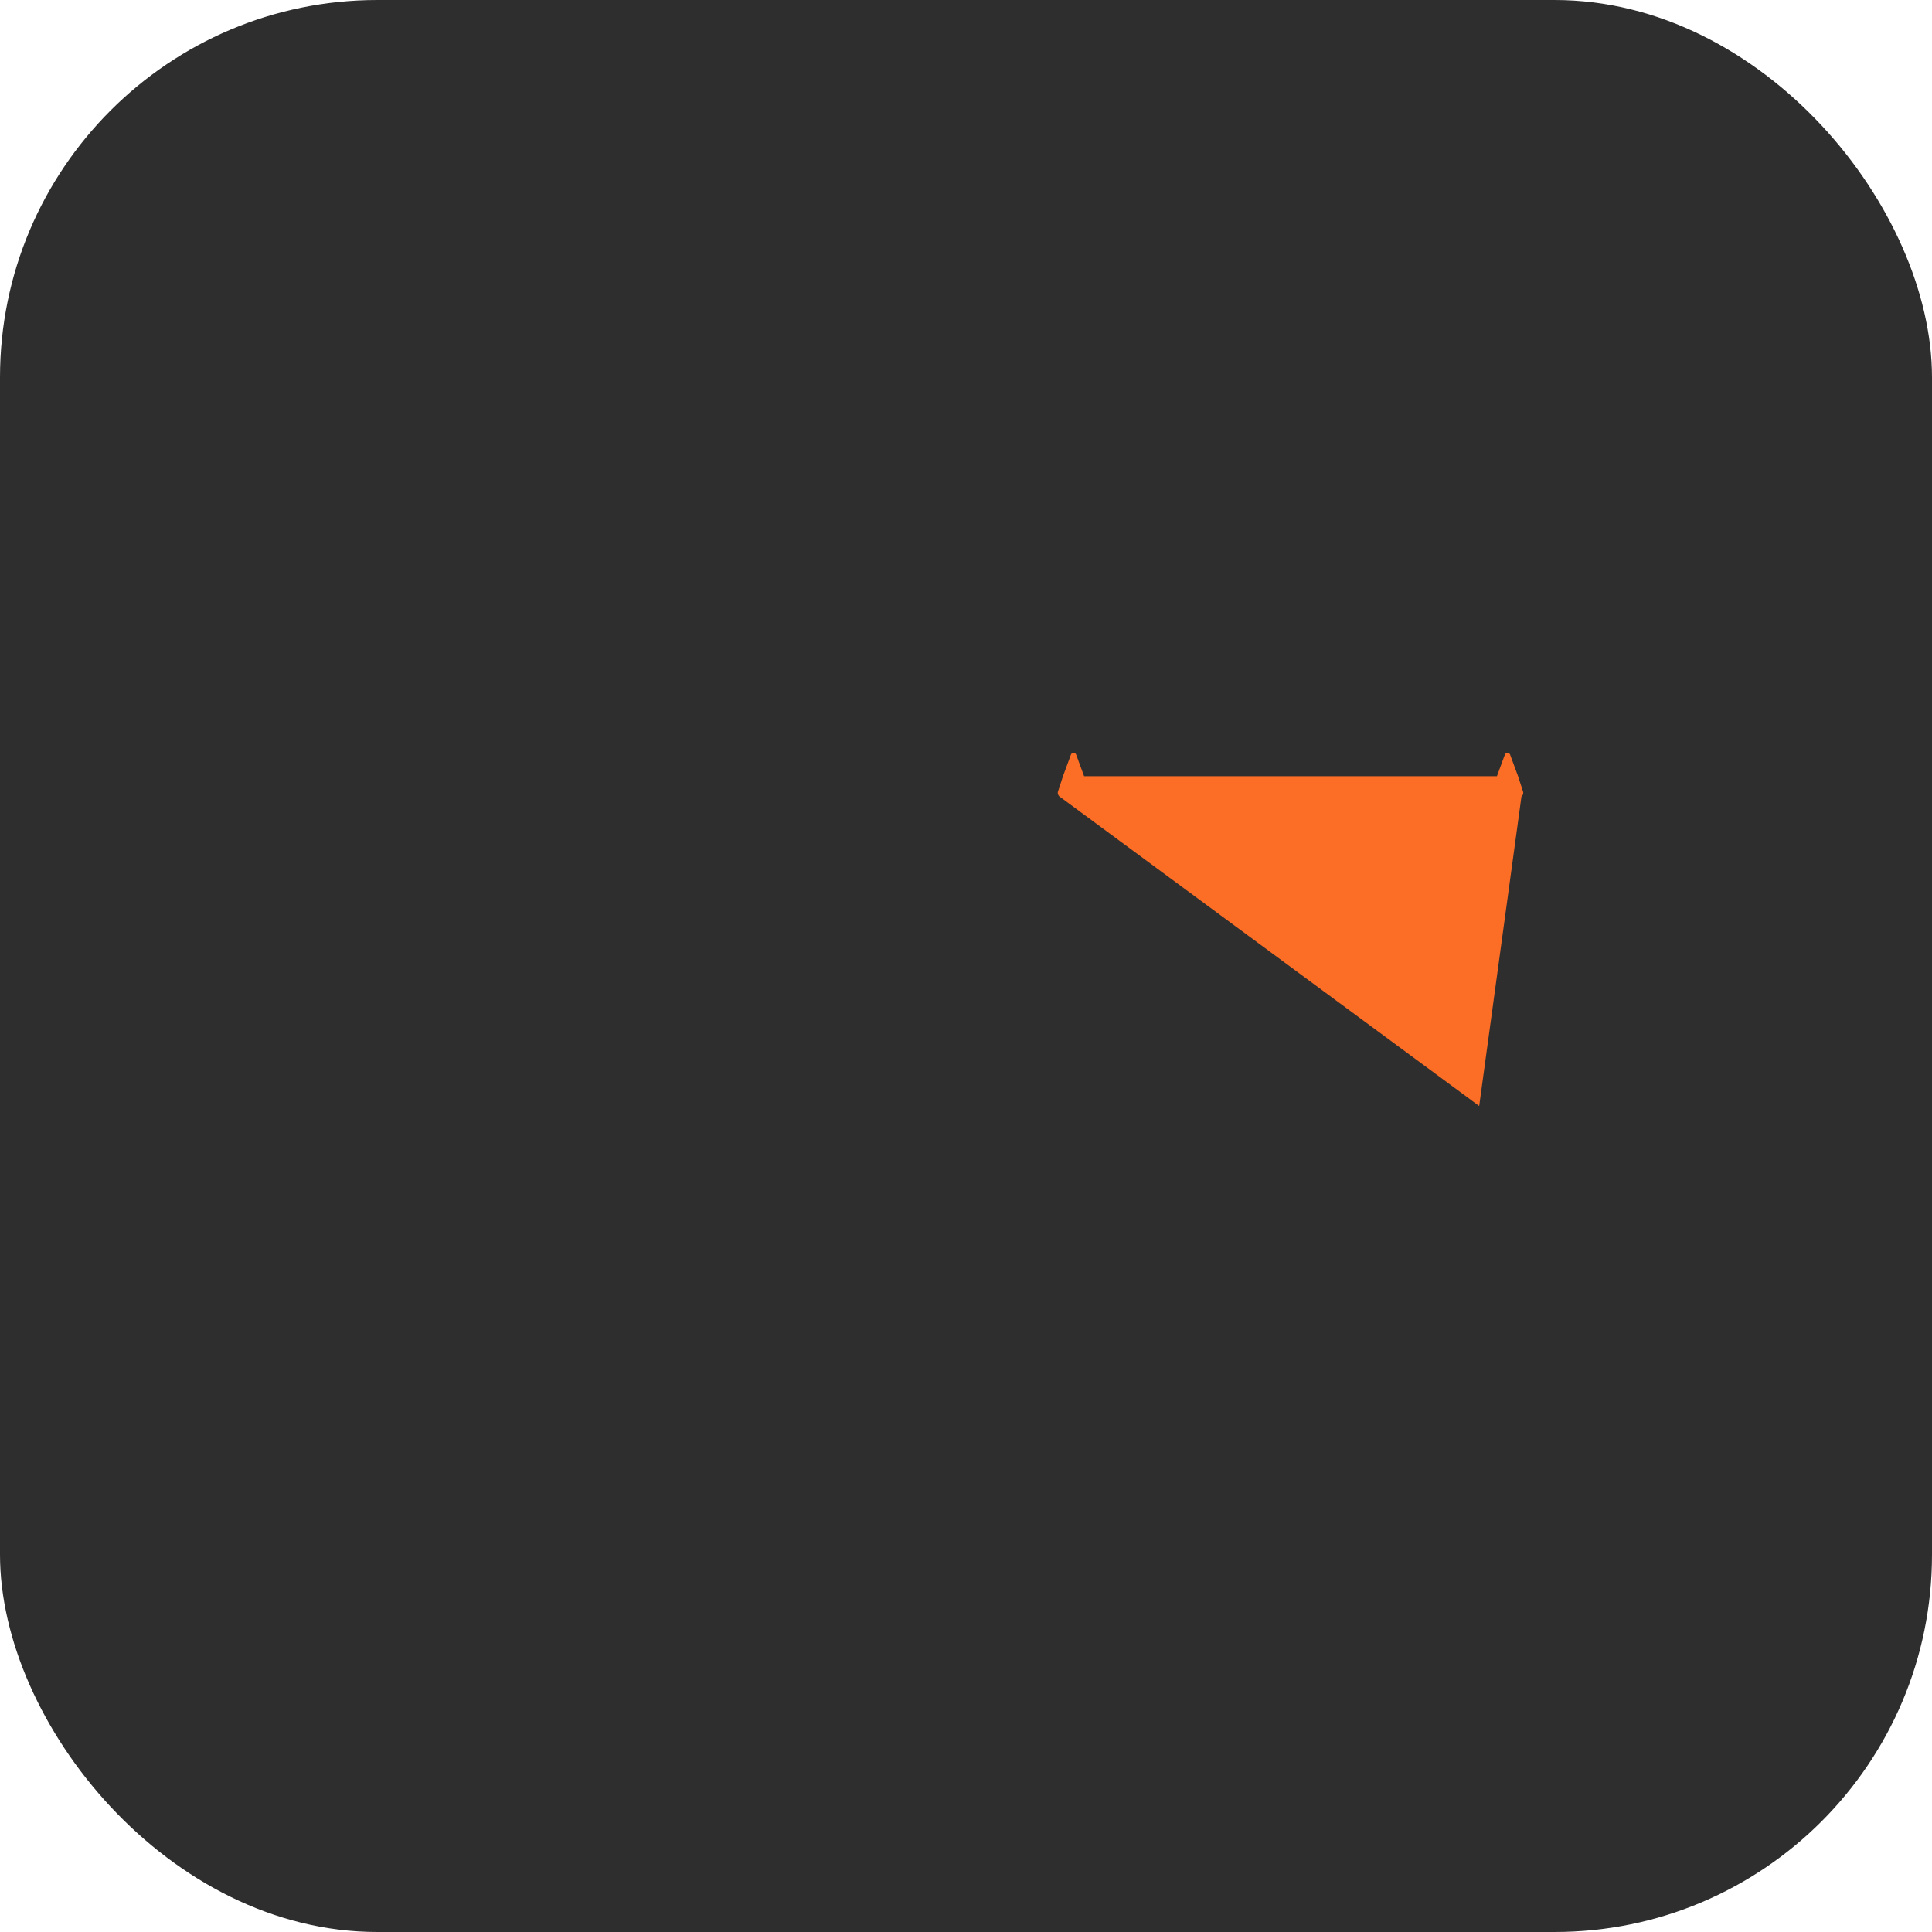
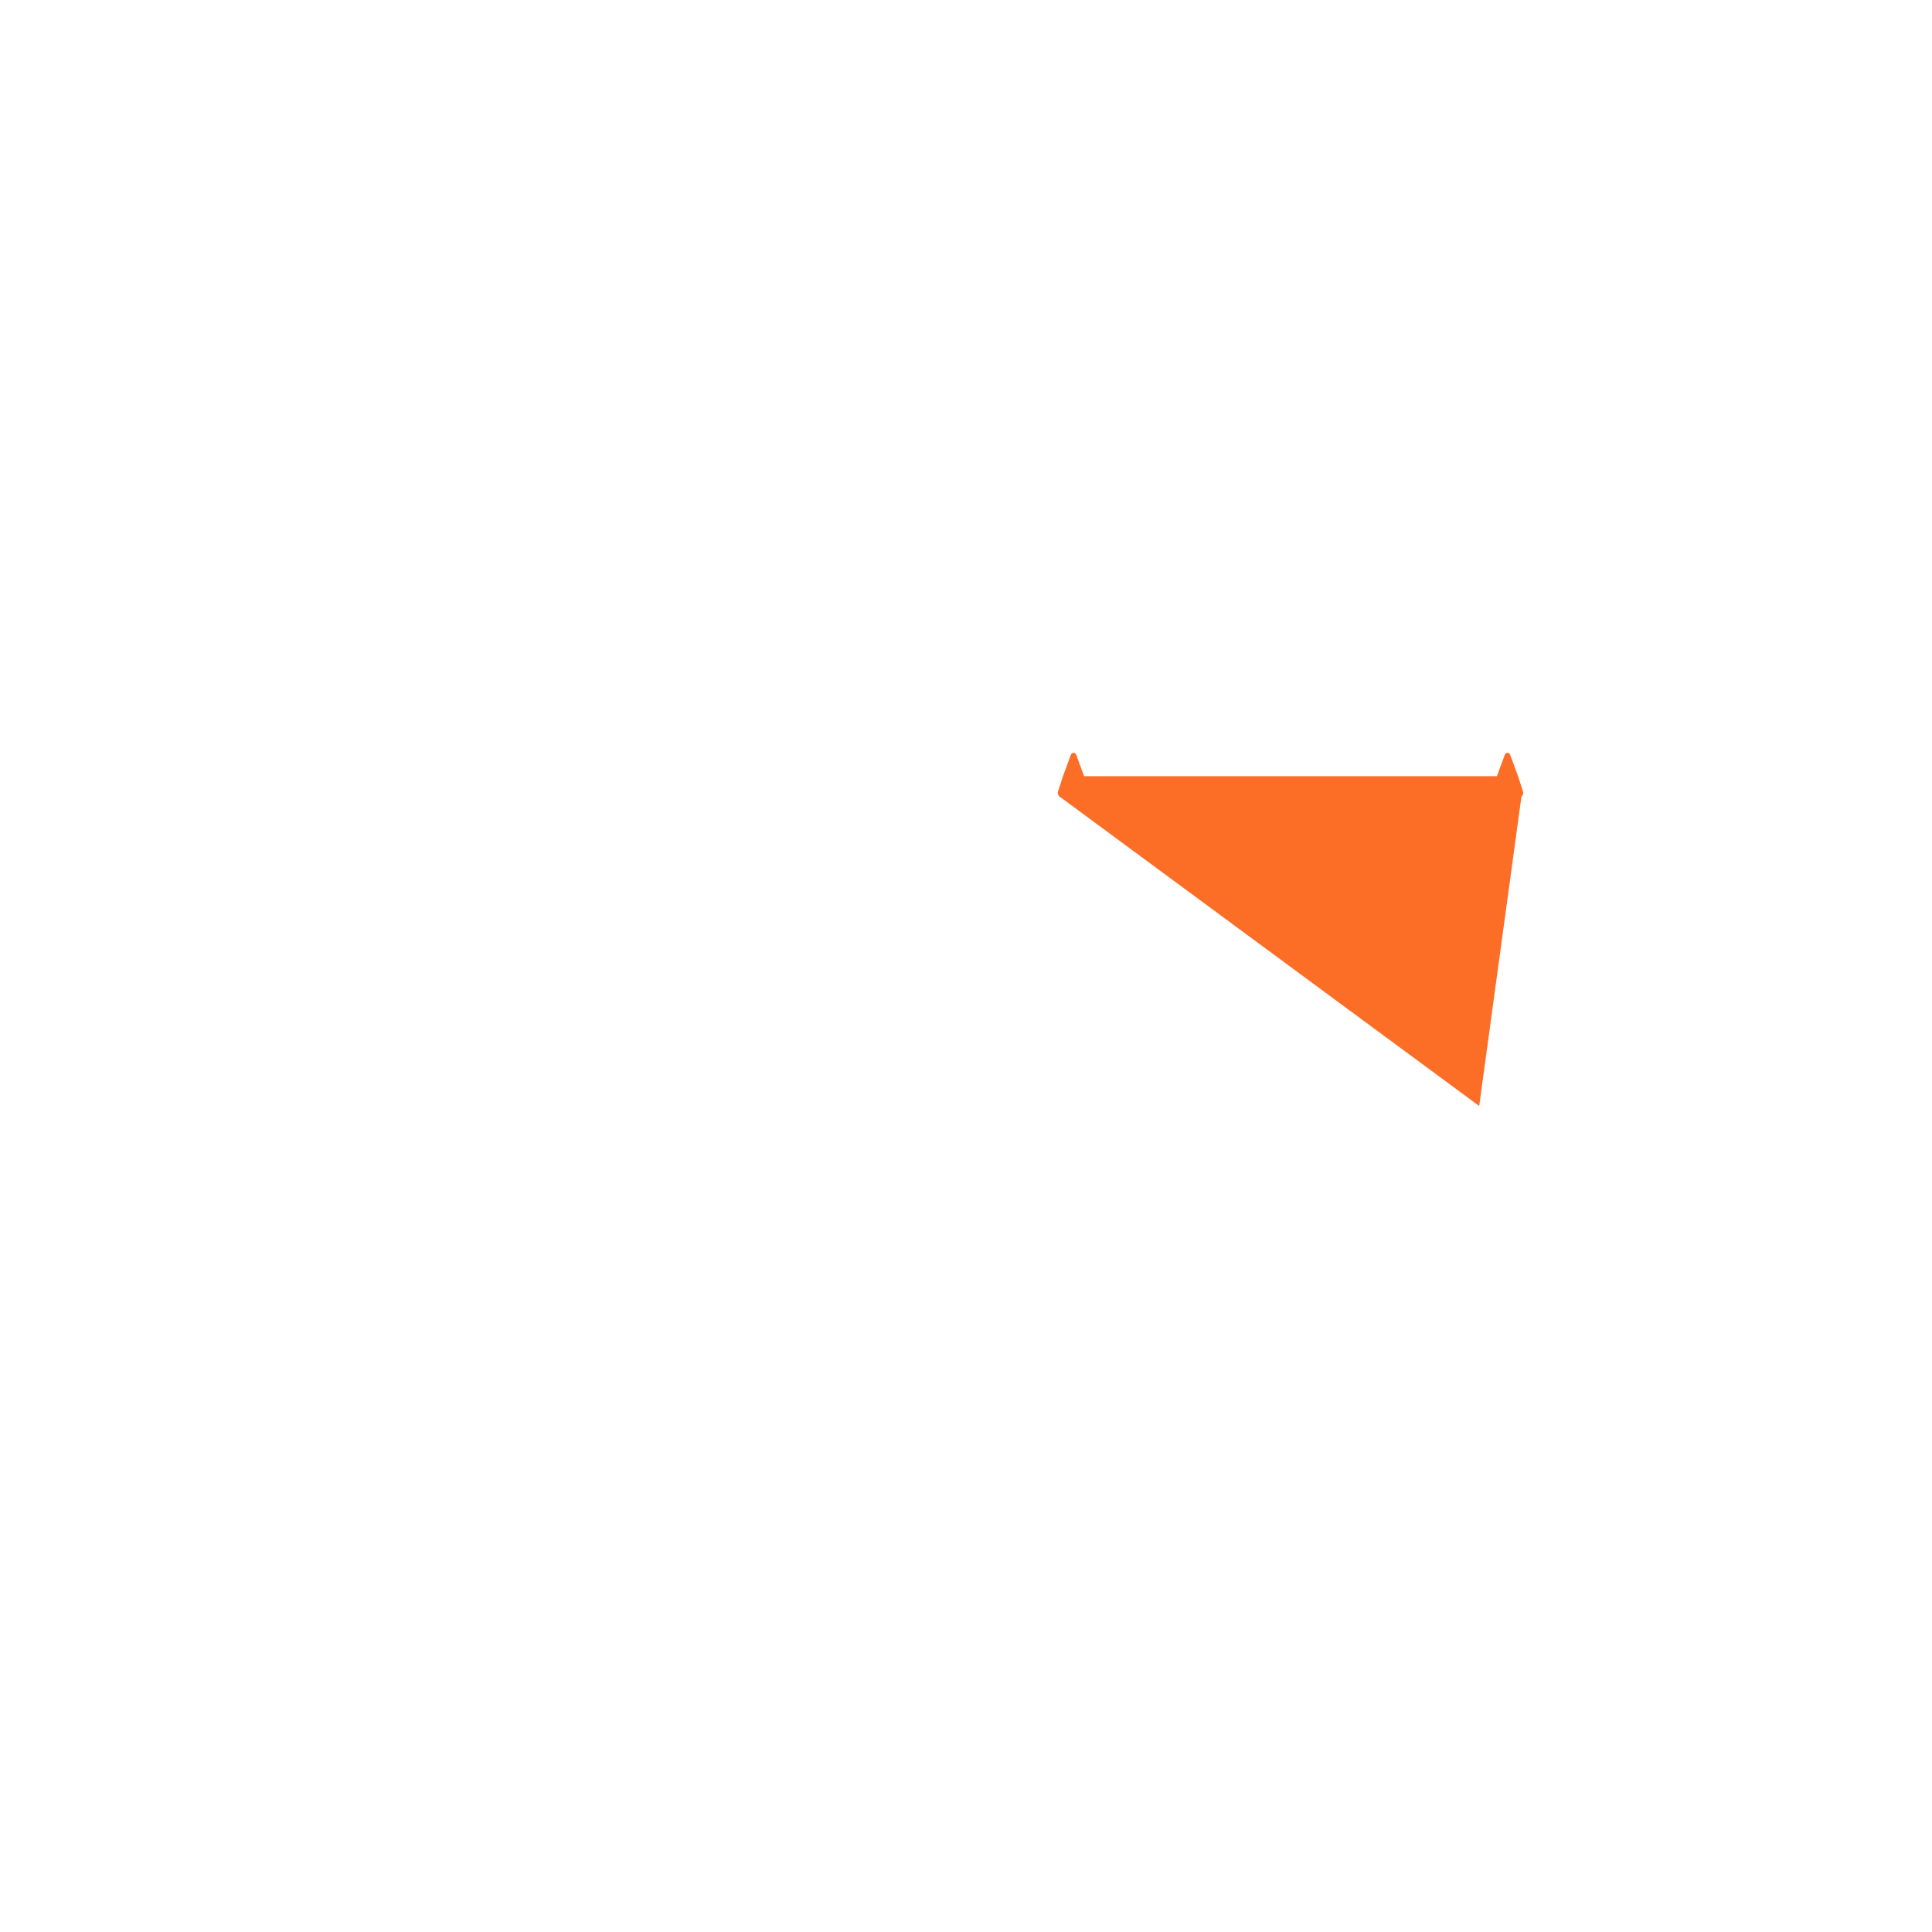
<svg xmlns="http://www.w3.org/2000/svg" width="512" height="512" viewBox="0 0 512 512" fill="none">
-   <rect width="512" height="512" rx="100" fill="#2E2E2E" />
  <path d="M403.6,209.7l-1.3-4L400.2,200c-0.1-0.3-0.4-0.5-0.7-0.5c-0.3,0-0.6,0.2-0.7,0.5L396.7,205.7H287.3L285.2,200C285.1,199.7,284.8,199.5,284.5,199.5c-0.3,0-0.6,0.2-0.7,0.5L281.7,205.7L280.4,209.7c-0.2,0.5,0,1.1,0.4,1.4l111.2,82l11.2-82C403.6,210.8,403.8,210.2,403.6,209.7z" fill="#FC6D26" />
</svg>